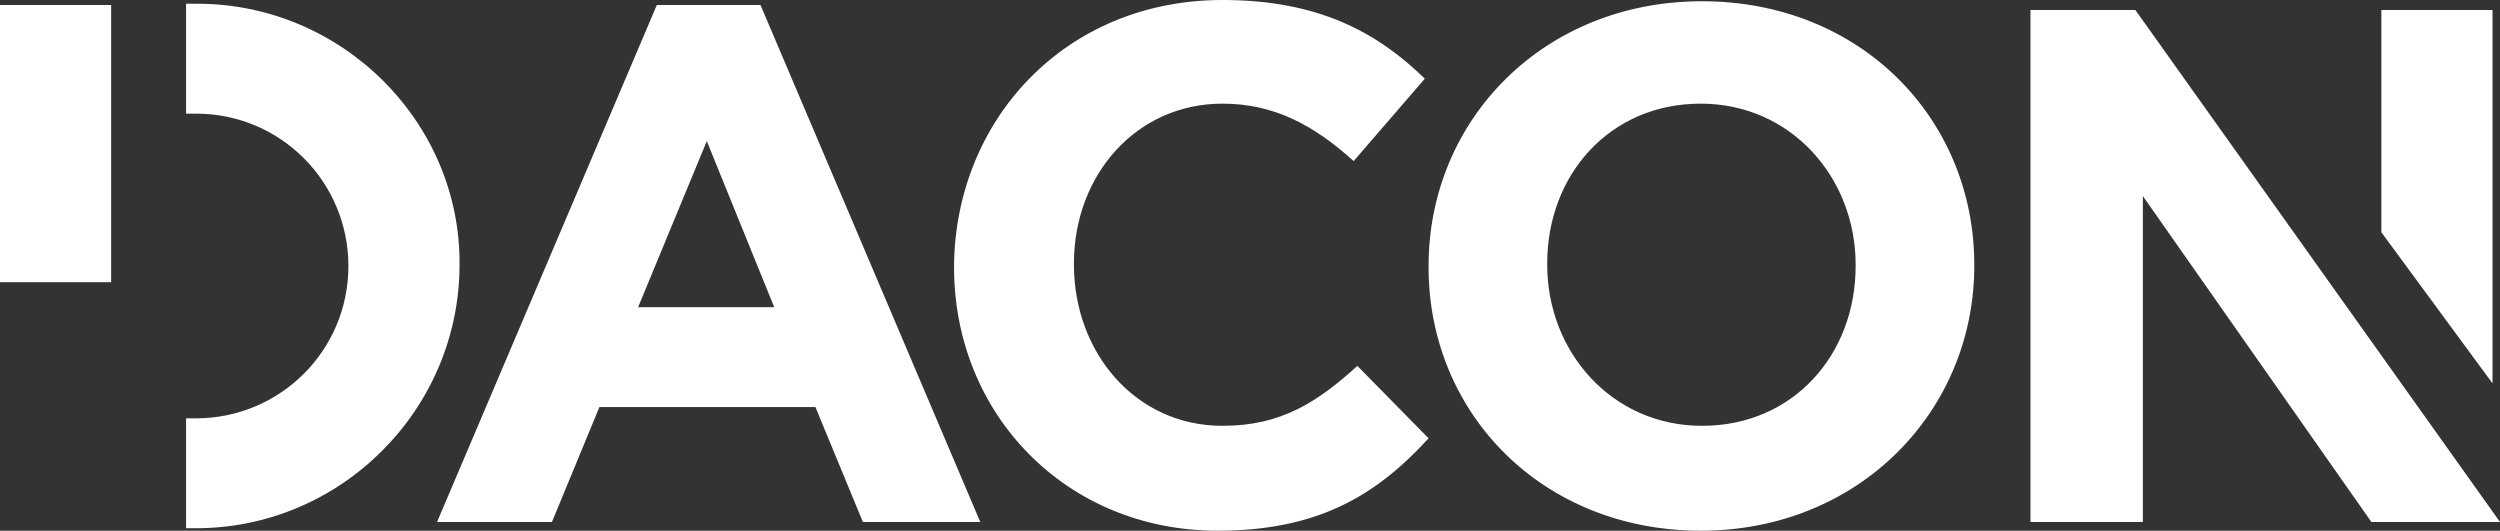
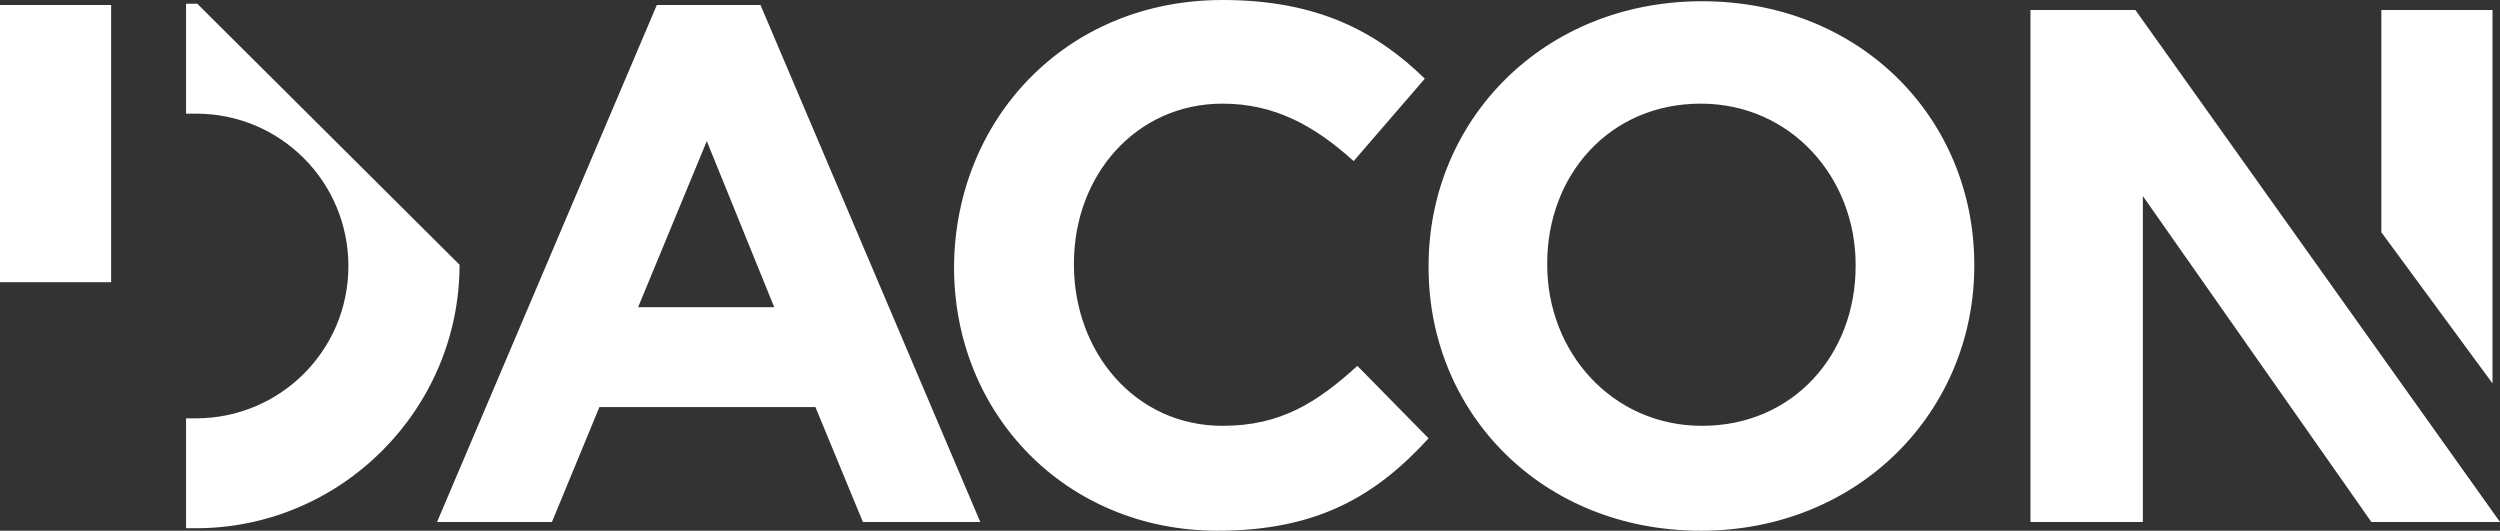
<svg xmlns="http://www.w3.org/2000/svg" width="200.2" height="42.5" viewBox="0 0 200.2 42.5">
  <rect x="0" y="0" width="200.2" height="42.5" fill="#333333" stroke="none" />
  <switch>
    <g fill="#ffffff">
-       <path d="M15.8.3h-.9v8.8h.8c6.8 0 12.2 5.5 12.2 12.2 0 6.8-5.5 12.2-12.2 12.2h-.8v8.8h.8c11.6 0 21.1-9.5 21.1-21.1C36.9 9.8 27.4.3 15.8.3zM0 .4h8.9v22.2H0zM190.7 18.6l8.9 12.1V.8h-8.9zM69.1 41.8l-3.8-9.2H48l-3.8 9.2H35L52.6.4h8.3l17.6 41.4zM56.6 11.3l-5.5 13.3H62zM97.5 42.5c-12.1 0-21.1-9.3-21.1-21.1v-.1C76.5 9.6 85.3 0 97.9 0c7.7 0 12.4 2.6 16.2 6.3l-5.7 6.6c-3.2-2.9-6.4-4.6-10.5-4.6C91 8.3 86 14 86 21.1v.1c0 7 4.9 12.9 11.9 12.9 4.7 0 7.6-1.9 10.8-4.8l5.7 5.8c-4.2 4.6-8.9 7.4-16.9 7.4zM136.2 42.5c-12.7 0-21.8-9.4-21.8-21.1v-.1c0-11.7 9.2-21.2 21.9-21.2s21.8 9.4 21.8 21.1v.1c0 11.6-9.2 21.2-21.9 21.2zm12.4-21.3c0-7-5.2-12.9-12.4-12.9-7.3 0-12.3 5.7-12.3 12.8v.1c0 7 5.2 12.9 12.4 12.9 7.3 0 12.3-5.7 12.3-12.8zM162.6.8v41h9V15.7l18.3 26.1h10.3L171 .8z" />
+       <path d="M15.8.3h-.9v8.8h.8c6.8 0 12.2 5.5 12.2 12.2 0 6.8-5.5 12.2-12.2 12.2h-.8v8.8h.8c11.6 0 21.1-9.5 21.1-21.1zM0 .4h8.9v22.2H0zM190.7 18.6l8.9 12.1V.8h-8.9zM69.1 41.8l-3.8-9.2H48l-3.8 9.2H35L52.6.4h8.3l17.6 41.4zM56.6 11.3l-5.5 13.3H62zM97.5 42.5c-12.1 0-21.1-9.3-21.1-21.1v-.1C76.5 9.6 85.3 0 97.9 0c7.7 0 12.4 2.6 16.2 6.3l-5.7 6.6c-3.2-2.9-6.4-4.6-10.5-4.6C91 8.3 86 14 86 21.1v.1c0 7 4.9 12.9 11.9 12.9 4.7 0 7.6-1.9 10.8-4.8l5.7 5.8c-4.2 4.6-8.9 7.4-16.9 7.4zM136.2 42.5c-12.7 0-21.8-9.4-21.8-21.1v-.1c0-11.7 9.2-21.2 21.9-21.2s21.8 9.4 21.8 21.1v.1c0 11.6-9.2 21.2-21.9 21.2zm12.4-21.3c0-7-5.2-12.9-12.4-12.9-7.3 0-12.3 5.7-12.3 12.8v.1c0 7 5.2 12.9 12.4 12.9 7.3 0 12.3-5.7 12.3-12.8zM162.6.8v41h9V15.7l18.3 26.1h10.3L171 .8z" />
    </g>
  </switch>
</svg>